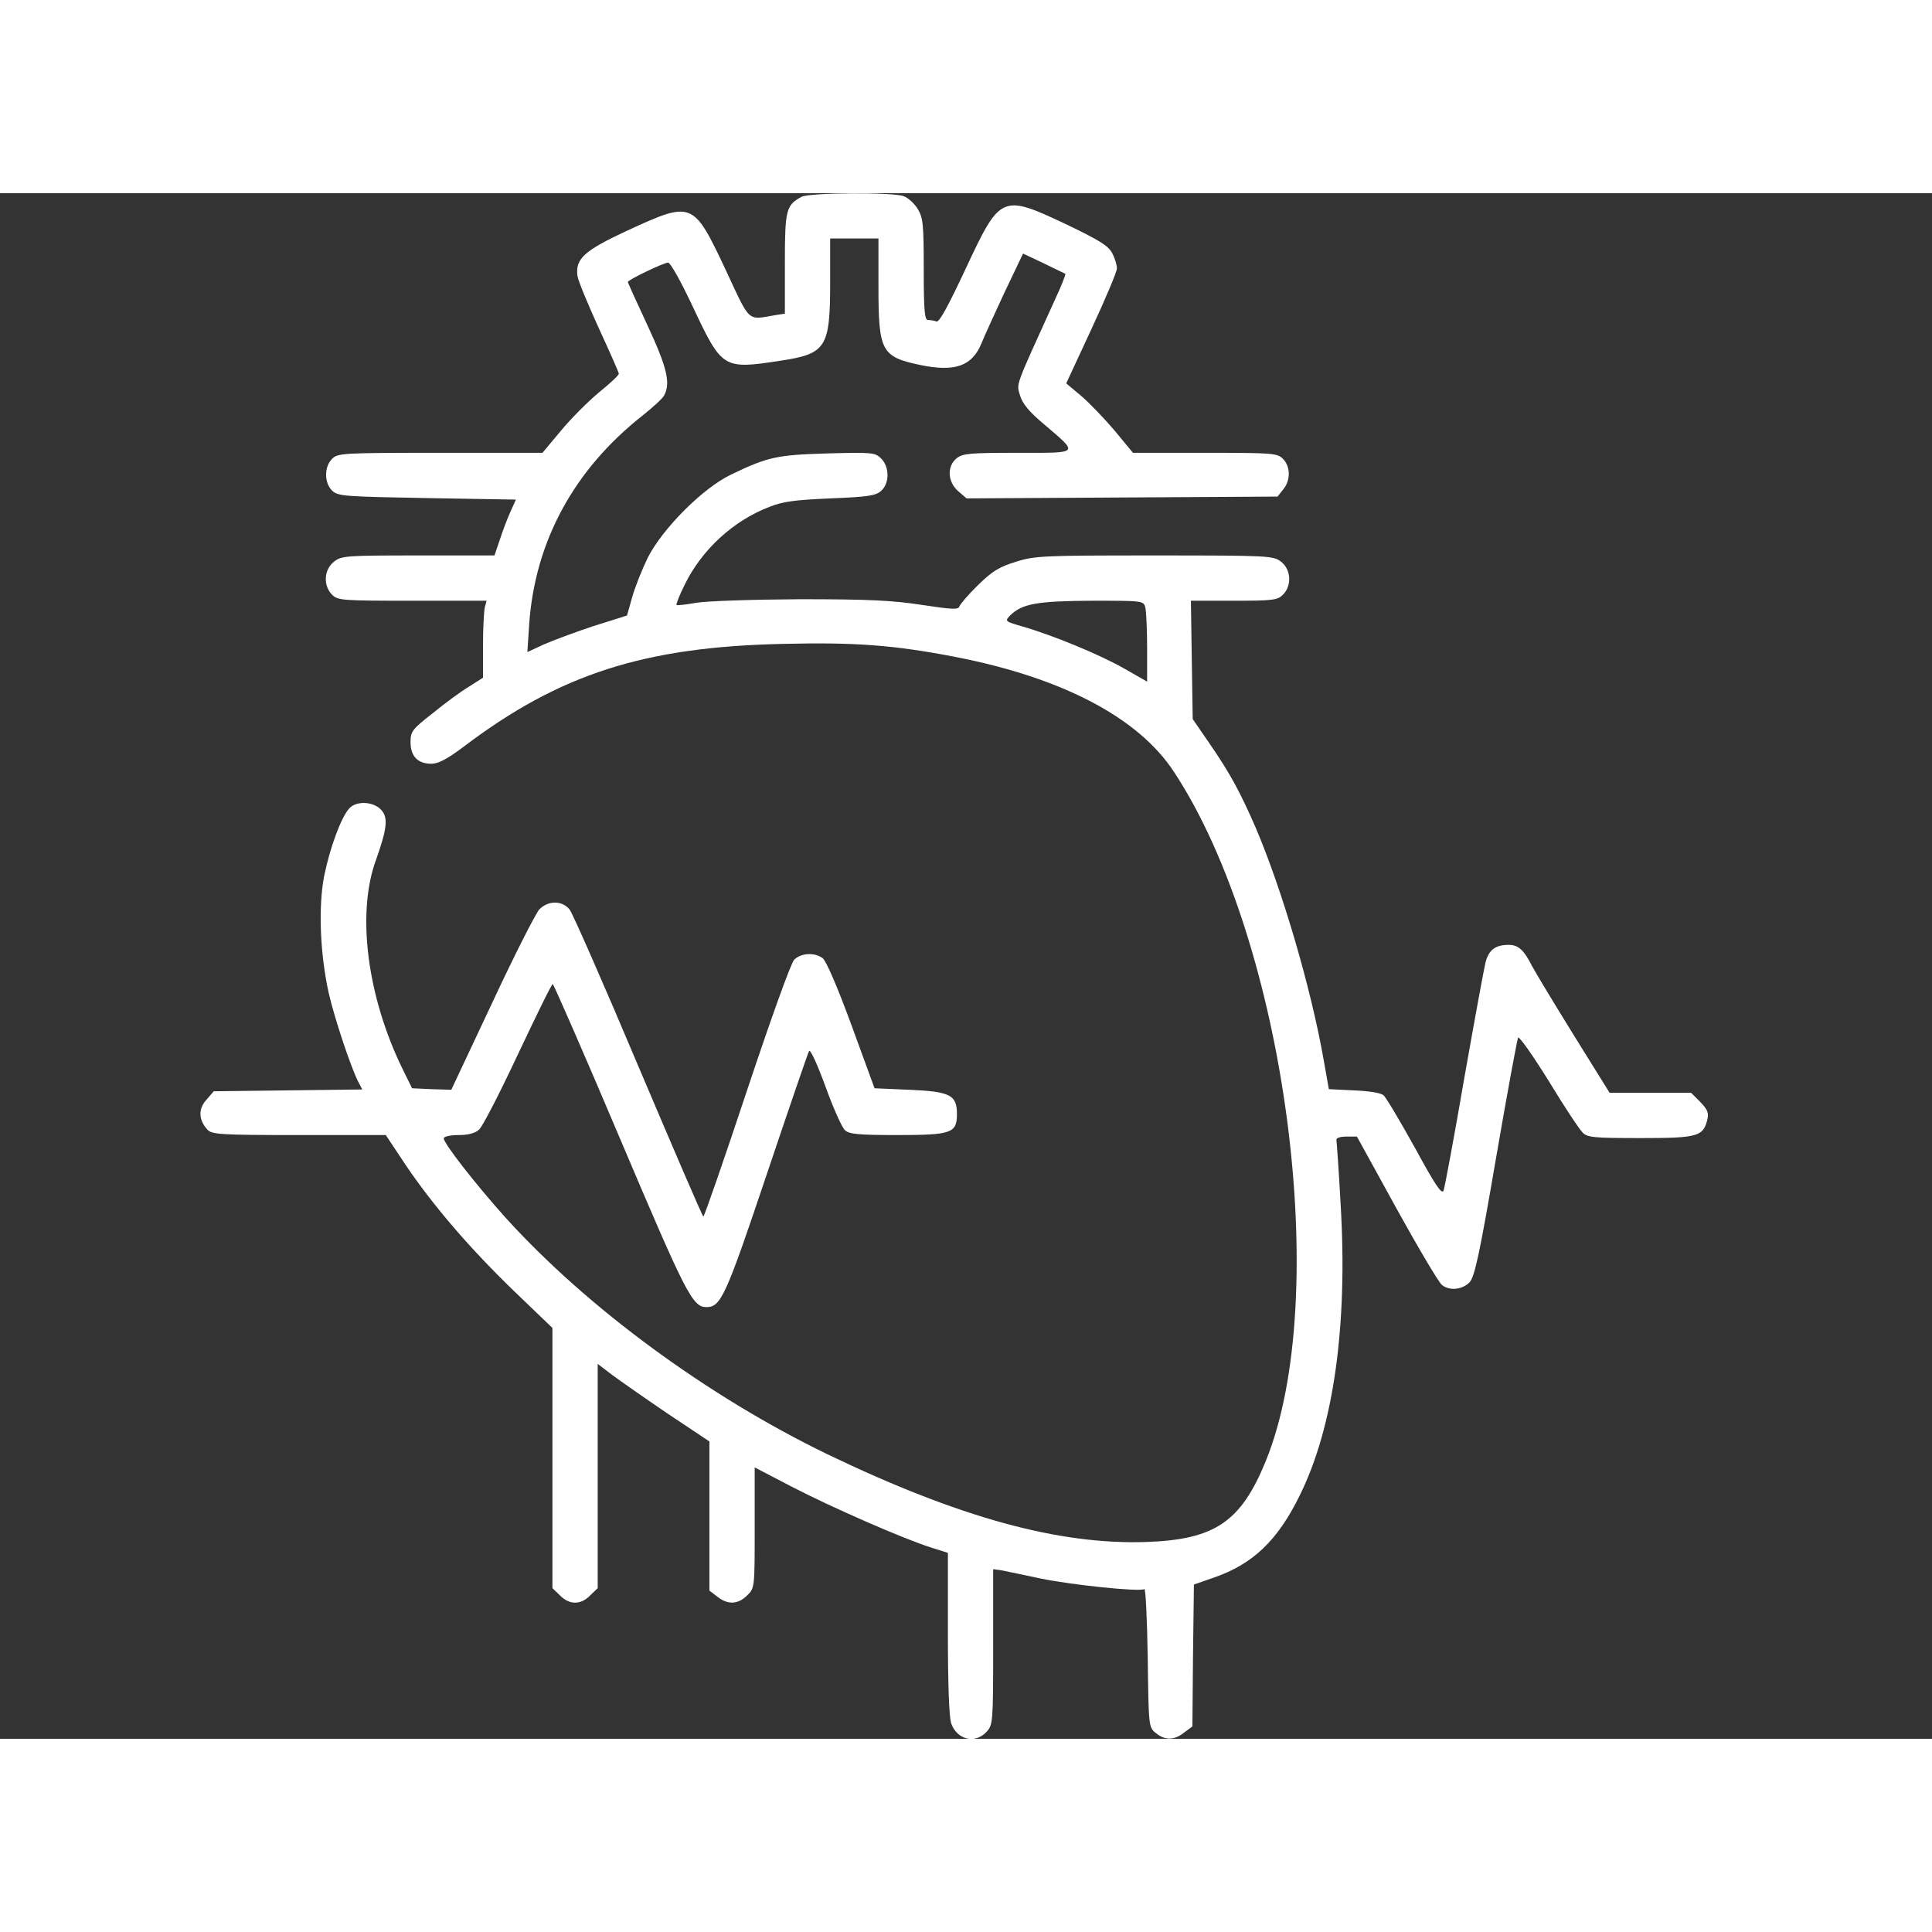
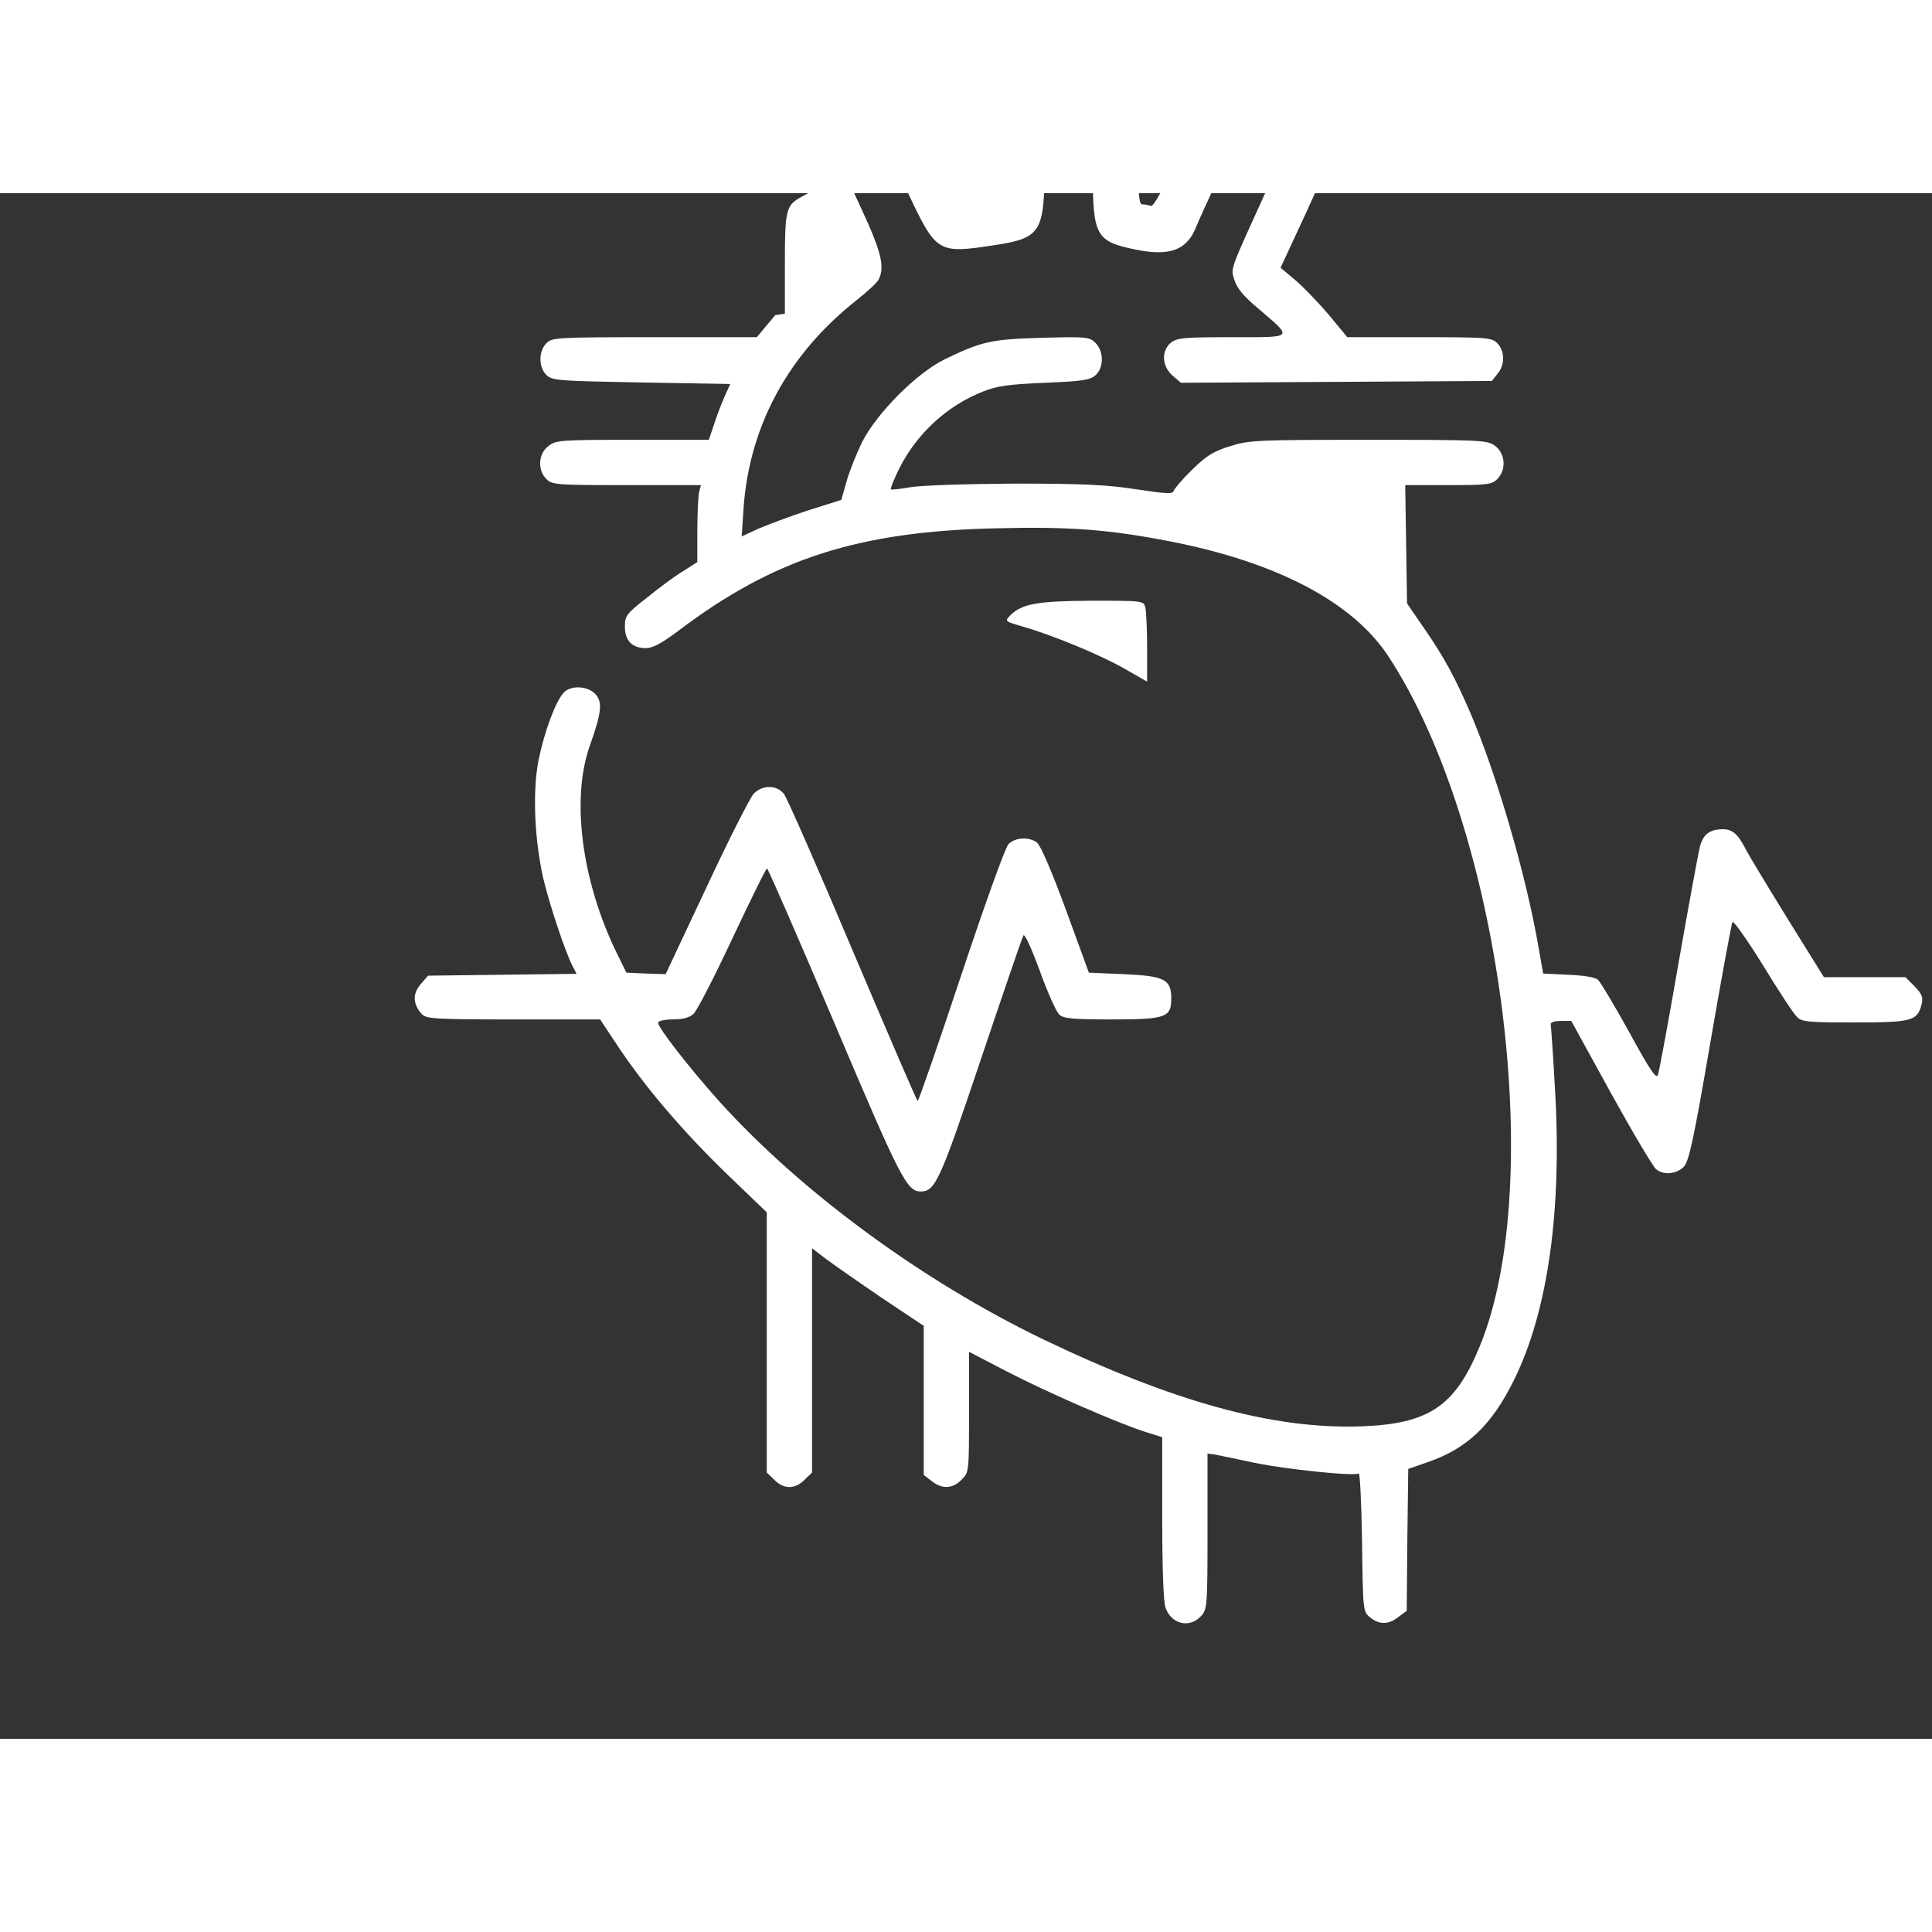
<svg xmlns="http://www.w3.org/2000/svg" version="1.0" width="512pt" height="512pt" viewBox="-60 0 640 512" preserveAspectRatio="xMidYMid meet">
  <rect x="-60" y="0" width="640" height="512" fill="#333333" stroke="none" />
  <g transform="translate(0,512) scale(0.1,-0.1)" fill="#fff" stroke="none">
-     <path d="M2055 5108 c-51 -28 -55 -42 -55 -220 l0 -167 -32 -5 c-94 -16 -81 -28 -165 152 -106 225 -110 227 -321 130 -147 -68 -177 -95 -169 -153 3 -17 35 -94 71 -173 36 -78 66 -146 66 -150 0 -5 -30 -33 -66 -62 -36 -30 -93 -87 -126 -127 l-61 -73 -338 0 c-326 0 -340 -1 -359 -20 -27 -27 -26 -81 1 -106 19 -18 44 -19 315 -24 l293 -5 -18 -40 c-10 -22 -26 -64 -35 -92 l-18 -53 -252 0 c-241 0 -255 -1 -280 -21 -33 -26 -36 -79 -6 -109 19 -19 33 -20 266 -20 l246 0 -6 -22 c-3 -13 -6 -70 -6 -128 l0 -105 -47 -30 c-27 -16 -81 -56 -120 -88 -68 -53 -73 -60 -73 -96 0 -46 24 -71 69 -71 23 0 52 15 109 58 316 239 596 329 1054 339 241 6 370 -4 572 -43 356 -69 608 -202 725 -381 370 -562 526 -1739 304 -2283 -82 -201 -168 -260 -395 -268 -291 -10 -621 81 -1058 291 -396 192 -794 484 -1065 783 -98 109 -205 246 -205 263 0 6 21 11 49 11 32 0 55 6 68 18 11 9 69 122 129 250 60 127 111 232 115 232 3 0 104 -231 223 -512 218 -514 240 -558 286 -558 48 0 64 35 200 440 73 217 136 401 140 408 4 8 26 -40 54 -116 26 -72 55 -137 65 -146 14 -13 45 -16 172 -16 180 0 199 6 199 69 0 64 -22 75 -158 81 l-115 5 -76 208 c-47 128 -84 214 -96 223 -27 20 -72 17 -94 -5 -11 -11 -77 -195 -157 -435 -76 -229 -141 -416 -144 -416 -3 0 -99 224 -215 497 -115 273 -218 507 -228 520 -24 30 -70 31 -100 1 -12 -13 -83 -152 -157 -311 l-135 -287 -65 2 -65 3 -32 65 c-117 240 -152 514 -88 690 38 107 42 143 16 169 -27 27 -82 28 -104 3 -27 -29 -64 -130 -83 -223 -20 -102 -14 -258 15 -389 20 -86 72 -242 97 -292 l14 -27 -246 -3 -246 -3 -25 -29 c-27 -31 -25 -66 4 -98 15 -16 42 -18 303 -18 l288 0 65 -98 c92 -136 213 -277 360 -419 l127 -122 0 -431 0 -431 25 -24 c31 -32 69 -32 100 0 l25 24 0 372 0 371 47 -36 c27 -20 110 -78 185 -129 l138 -92 0 -247 0 -247 26 -20 c35 -28 69 -26 99 4 25 24 25 25 25 224 l0 200 123 -64 c133 -69 369 -172 460 -201 l57 -18 0 -266 c0 -169 4 -279 11 -299 19 -54 79 -69 117 -28 21 23 22 30 22 281 l0 258 28 -4 c15 -3 73 -15 129 -27 101 -21 329 -45 344 -35 4 2 9 -99 11 -227 3 -229 3 -231 27 -250 30 -25 62 -24 94 2 l27 20 2 235 3 235 66 23 c130 45 211 123 284 271 113 228 160 564 136 966 -6 111 -13 207 -14 213 -1 6 12 11 33 11 l35 0 132 -240 c73 -132 140 -245 150 -252 26 -20 67 -15 91 9 17 19 32 86 88 413 37 215 70 393 73 398 4 4 50 -61 102 -145 51 -84 102 -161 112 -170 15 -16 38 -18 191 -18 191 0 208 5 222 62 5 22 0 33 -24 58 l-30 30 -135 0 -135 0 -120 193 c-65 105 -127 208 -137 227 -27 53 -45 70 -77 70 -44 0 -66 -16 -77 -58 -5 -20 -37 -194 -71 -387 -33 -192 -64 -358 -68 -369 -6 -14 -27 17 -95 142 -49 88 -95 166 -104 174 -10 8 -49 14 -99 16 l-82 4 -17 96 c-42 239 -137 562 -224 767 -52 120 -87 185 -157 286 l-53 77 -3 196 -3 196 143 0 c129 0 144 2 162 20 30 30 27 83 -6 109 -26 20 -37 21 -419 21 -369 0 -397 -1 -460 -21 -55 -17 -78 -31 -125 -77 -32 -31 -59 -63 -62 -71 -3 -11 -24 -10 -123 5 -97 15 -174 19 -405 19 -162 -1 -311 -6 -345 -12 -33 -6 -62 -9 -64 -7 -2 2 10 33 28 69 57 115 160 210 280 256 45 18 86 23 202 28 125 5 150 9 168 25 28 25 28 79 0 107 -20 20 -29 21 -178 17 -167 -5 -197 -11 -321 -71 -93 -45 -225 -178 -274 -274 -19 -39 -43 -99 -52 -132 l-17 -60 -111 -35 c-61 -20 -135 -48 -165 -61 l-54 -25 6 92 c19 274 148 512 375 691 34 27 67 57 72 67 22 41 10 92 -55 232 -36 77 -65 141 -65 144 0 7 119 64 133 64 8 0 43 -63 82 -146 97 -206 100 -208 290 -179 152 23 165 43 165 260 l0 145 80 0 80 0 0 -160 c0 -214 10 -232 138 -259 115 -24 172 -4 203 71 7 18 41 93 75 166 l63 132 68 -32 c37 -18 70 -34 72 -35 2 -2 -13 -40 -34 -85 -135 -297 -128 -277 -116 -318 8 -27 30 -54 79 -95 117 -100 121 -95 -86 -95 -160 0 -182 -2 -203 -18 -33 -27 -30 -78 5 -109 l28 -24 515 3 515 3 19 24 c25 30 24 76 -1 101 -19 19 -33 20 -259 20 l-238 0 -61 74 c-34 40 -84 92 -111 115 l-49 41 84 181 c46 99 84 189 84 200 0 11 -7 34 -16 51 -13 24 -42 42 -150 94 -216 102 -220 100 -335 -146 -59 -126 -88 -179 -97 -175 -8 3 -20 5 -28 5 -11 0 -14 30 -14 168 0 149 -2 170 -20 200 -11 18 -32 37 -46 42 -35 14 -314 12 -339 -2z m1139 -1360 c3 -13 6 -73 6 -135 l0 -111 -77 44 c-81 46 -236 110 -337 139 -58 17 -58 17 -39 37 39 38 89 47 269 48 170 0 172 0 178 -22z" />
+     <path d="M2055 5108 c-51 -28 -55 -42 -55 -220 l0 -167 -32 -5 l-61 -73 -338 0 c-326 0 -340 -1 -359 -20 -27 -27 -26 -81 1 -106 19 -18 44 -19 315 -24 l293 -5 -18 -40 c-10 -22 -26 -64 -35 -92 l-18 -53 -252 0 c-241 0 -255 -1 -280 -21 -33 -26 -36 -79 -6 -109 19 -19 33 -20 266 -20 l246 0 -6 -22 c-3 -13 -6 -70 -6 -128 l0 -105 -47 -30 c-27 -16 -81 -56 -120 -88 -68 -53 -73 -60 -73 -96 0 -46 24 -71 69 -71 23 0 52 15 109 58 316 239 596 329 1054 339 241 6 370 -4 572 -43 356 -69 608 -202 725 -381 370 -562 526 -1739 304 -2283 -82 -201 -168 -260 -395 -268 -291 -10 -621 81 -1058 291 -396 192 -794 484 -1065 783 -98 109 -205 246 -205 263 0 6 21 11 49 11 32 0 55 6 68 18 11 9 69 122 129 250 60 127 111 232 115 232 3 0 104 -231 223 -512 218 -514 240 -558 286 -558 48 0 64 35 200 440 73 217 136 401 140 408 4 8 26 -40 54 -116 26 -72 55 -137 65 -146 14 -13 45 -16 172 -16 180 0 199 6 199 69 0 64 -22 75 -158 81 l-115 5 -76 208 c-47 128 -84 214 -96 223 -27 20 -72 17 -94 -5 -11 -11 -77 -195 -157 -435 -76 -229 -141 -416 -144 -416 -3 0 -99 224 -215 497 -115 273 -218 507 -228 520 -24 30 -70 31 -100 1 -12 -13 -83 -152 -157 -311 l-135 -287 -65 2 -65 3 -32 65 c-117 240 -152 514 -88 690 38 107 42 143 16 169 -27 27 -82 28 -104 3 -27 -29 -64 -130 -83 -223 -20 -102 -14 -258 15 -389 20 -86 72 -242 97 -292 l14 -27 -246 -3 -246 -3 -25 -29 c-27 -31 -25 -66 4 -98 15 -16 42 -18 303 -18 l288 0 65 -98 c92 -136 213 -277 360 -419 l127 -122 0 -431 0 -431 25 -24 c31 -32 69 -32 100 0 l25 24 0 372 0 371 47 -36 c27 -20 110 -78 185 -129 l138 -92 0 -247 0 -247 26 -20 c35 -28 69 -26 99 4 25 24 25 25 25 224 l0 200 123 -64 c133 -69 369 -172 460 -201 l57 -18 0 -266 c0 -169 4 -279 11 -299 19 -54 79 -69 117 -28 21 23 22 30 22 281 l0 258 28 -4 c15 -3 73 -15 129 -27 101 -21 329 -45 344 -35 4 2 9 -99 11 -227 3 -229 3 -231 27 -250 30 -25 62 -24 94 2 l27 20 2 235 3 235 66 23 c130 45 211 123 284 271 113 228 160 564 136 966 -6 111 -13 207 -14 213 -1 6 12 11 33 11 l35 0 132 -240 c73 -132 140 -245 150 -252 26 -20 67 -15 91 9 17 19 32 86 88 413 37 215 70 393 73 398 4 4 50 -61 102 -145 51 -84 102 -161 112 -170 15 -16 38 -18 191 -18 191 0 208 5 222 62 5 22 0 33 -24 58 l-30 30 -135 0 -135 0 -120 193 c-65 105 -127 208 -137 227 -27 53 -45 70 -77 70 -44 0 -66 -16 -77 -58 -5 -20 -37 -194 -71 -387 -33 -192 -64 -358 -68 -369 -6 -14 -27 17 -95 142 -49 88 -95 166 -104 174 -10 8 -49 14 -99 16 l-82 4 -17 96 c-42 239 -137 562 -224 767 -52 120 -87 185 -157 286 l-53 77 -3 196 -3 196 143 0 c129 0 144 2 162 20 30 30 27 83 -6 109 -26 20 -37 21 -419 21 -369 0 -397 -1 -460 -21 -55 -17 -78 -31 -125 -77 -32 -31 -59 -63 -62 -71 -3 -11 -24 -10 -123 5 -97 15 -174 19 -405 19 -162 -1 -311 -6 -345 -12 -33 -6 -62 -9 -64 -7 -2 2 10 33 28 69 57 115 160 210 280 256 45 18 86 23 202 28 125 5 150 9 168 25 28 25 28 79 0 107 -20 20 -29 21 -178 17 -167 -5 -197 -11 -321 -71 -93 -45 -225 -178 -274 -274 -19 -39 -43 -99 -52 -132 l-17 -60 -111 -35 c-61 -20 -135 -48 -165 -61 l-54 -25 6 92 c19 274 148 512 375 691 34 27 67 57 72 67 22 41 10 92 -55 232 -36 77 -65 141 -65 144 0 7 119 64 133 64 8 0 43 -63 82 -146 97 -206 100 -208 290 -179 152 23 165 43 165 260 l0 145 80 0 80 0 0 -160 c0 -214 10 -232 138 -259 115 -24 172 -4 203 71 7 18 41 93 75 166 l63 132 68 -32 c37 -18 70 -34 72 -35 2 -2 -13 -40 -34 -85 -135 -297 -128 -277 -116 -318 8 -27 30 -54 79 -95 117 -100 121 -95 -86 -95 -160 0 -182 -2 -203 -18 -33 -27 -30 -78 5 -109 l28 -24 515 3 515 3 19 24 c25 30 24 76 -1 101 -19 19 -33 20 -259 20 l-238 0 -61 74 c-34 40 -84 92 -111 115 l-49 41 84 181 c46 99 84 189 84 200 0 11 -7 34 -16 51 -13 24 -42 42 -150 94 -216 102 -220 100 -335 -146 -59 -126 -88 -179 -97 -175 -8 3 -20 5 -28 5 -11 0 -14 30 -14 168 0 149 -2 170 -20 200 -11 18 -32 37 -46 42 -35 14 -314 12 -339 -2z m1139 -1360 c3 -13 6 -73 6 -135 l0 -111 -77 44 c-81 46 -236 110 -337 139 -58 17 -58 17 -39 37 39 38 89 47 269 48 170 0 172 0 178 -22z" />
  </g>
</svg>